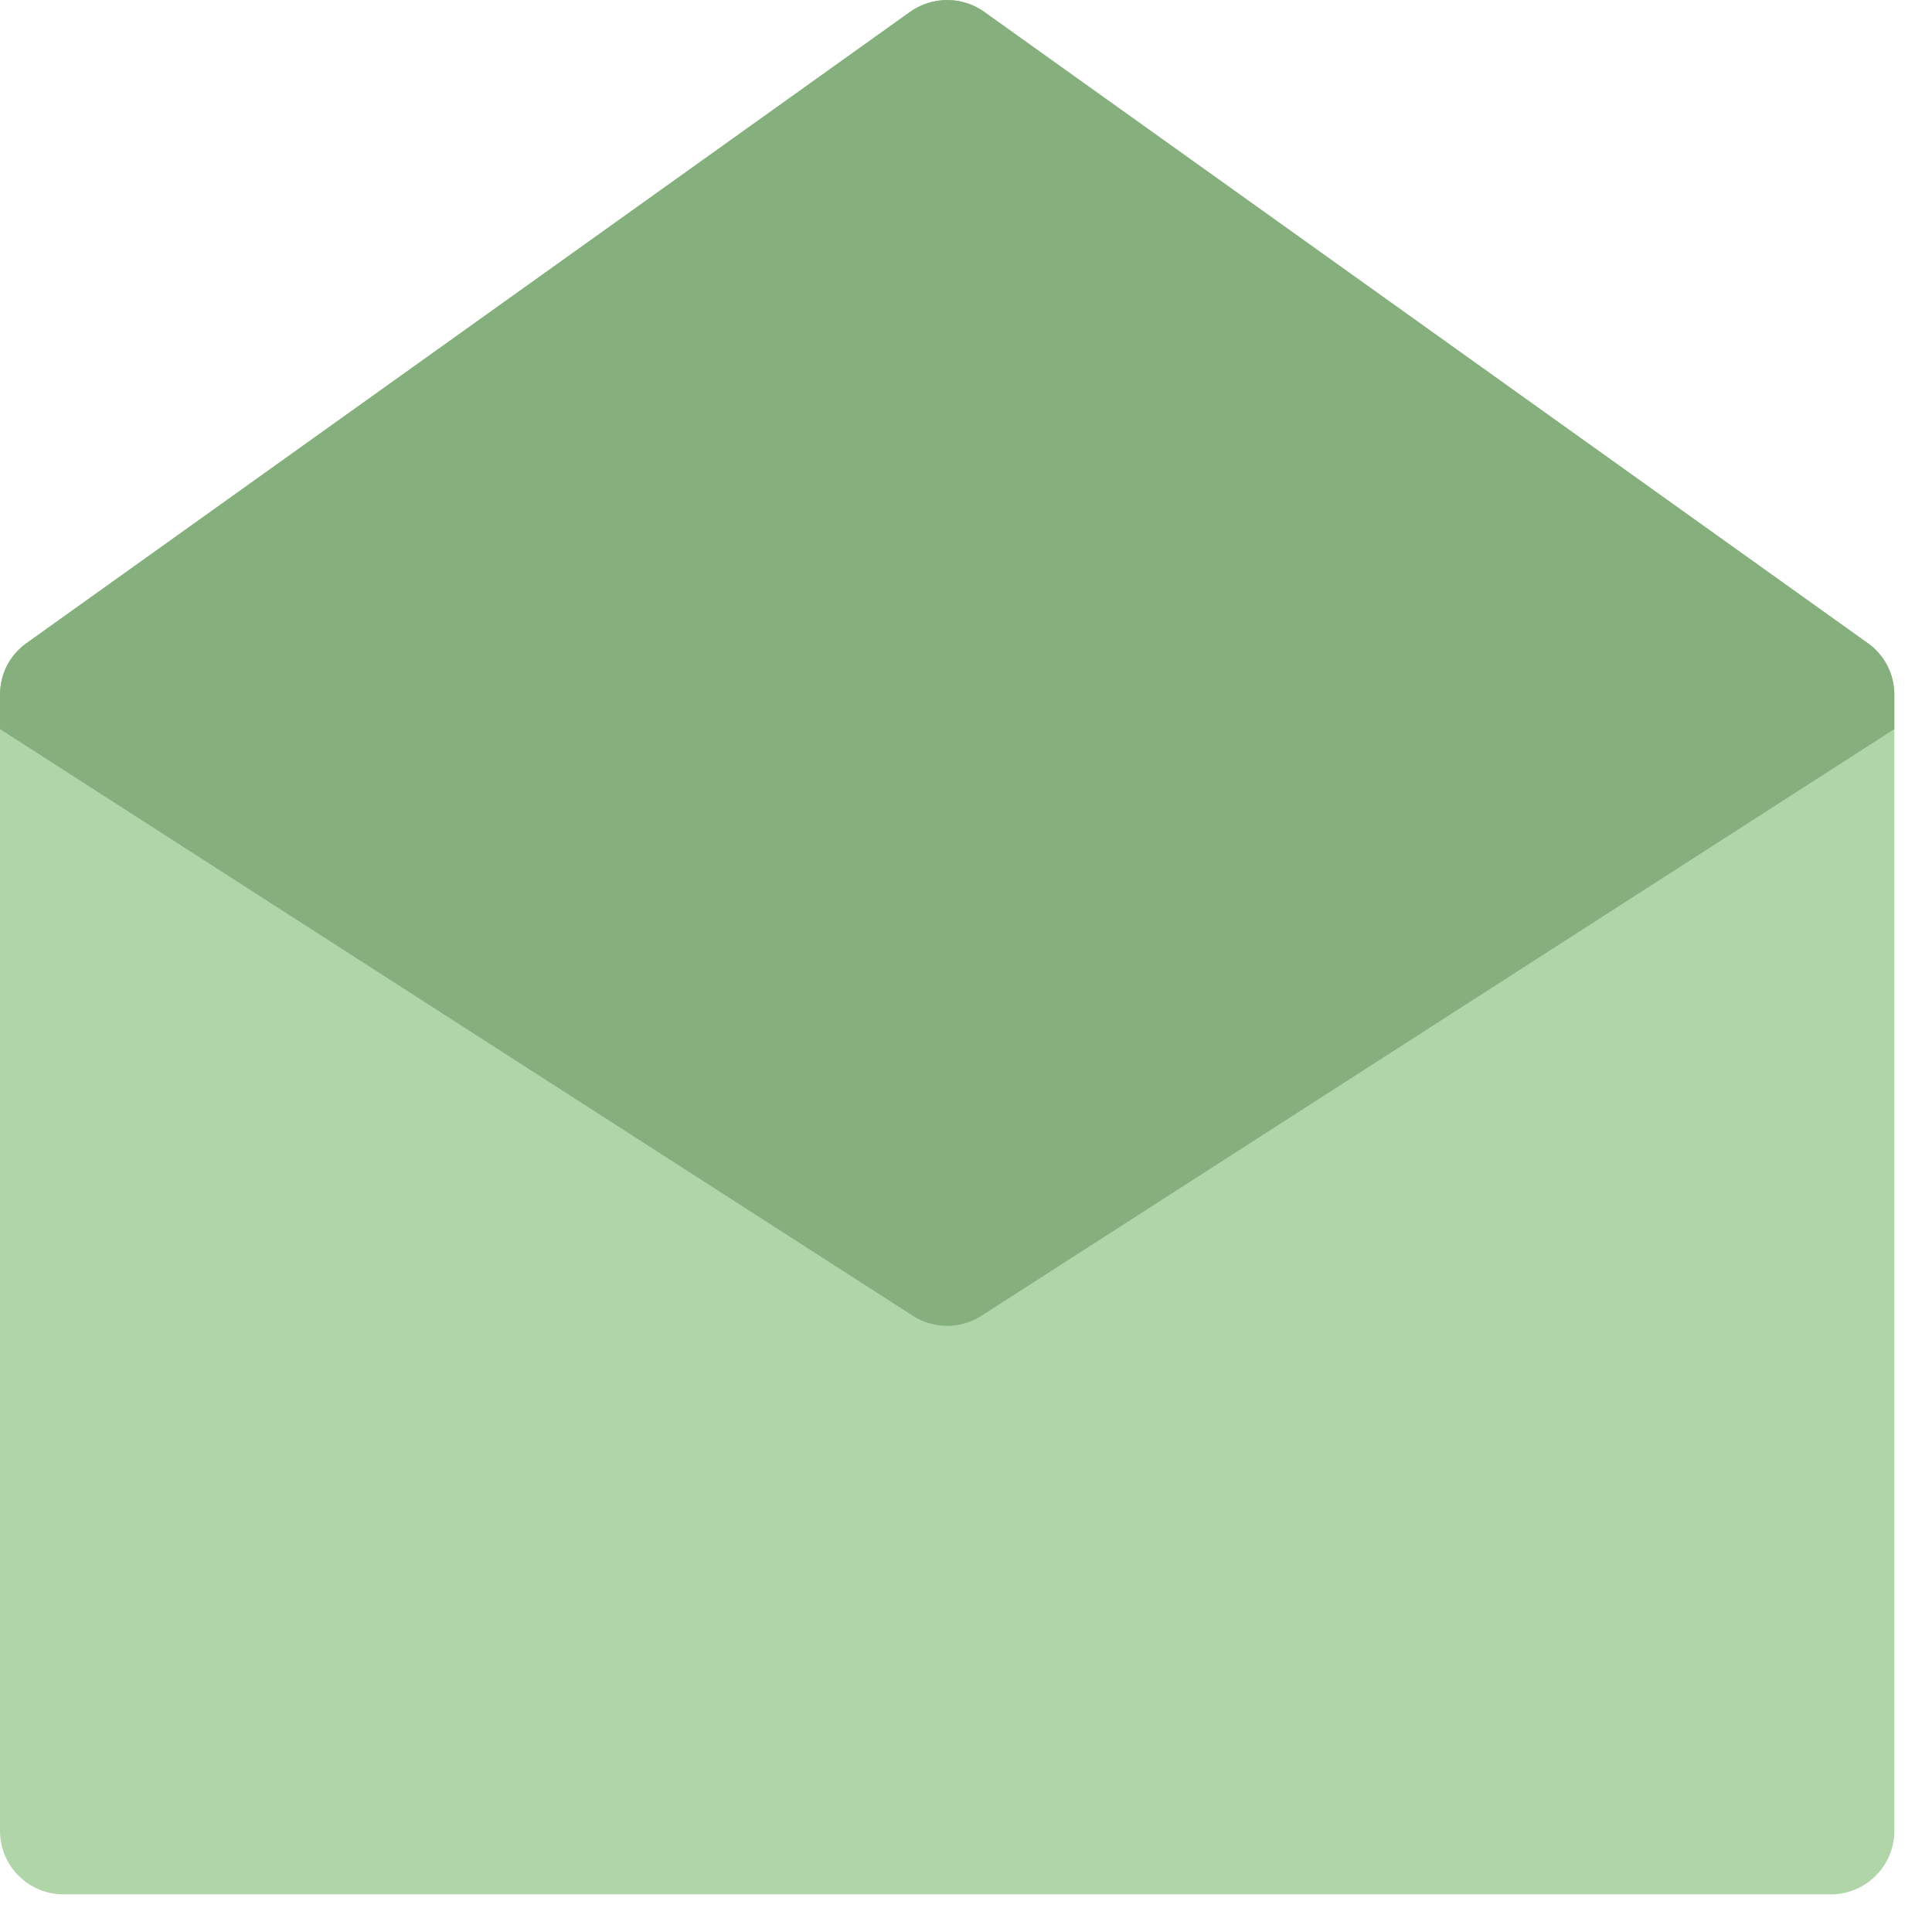
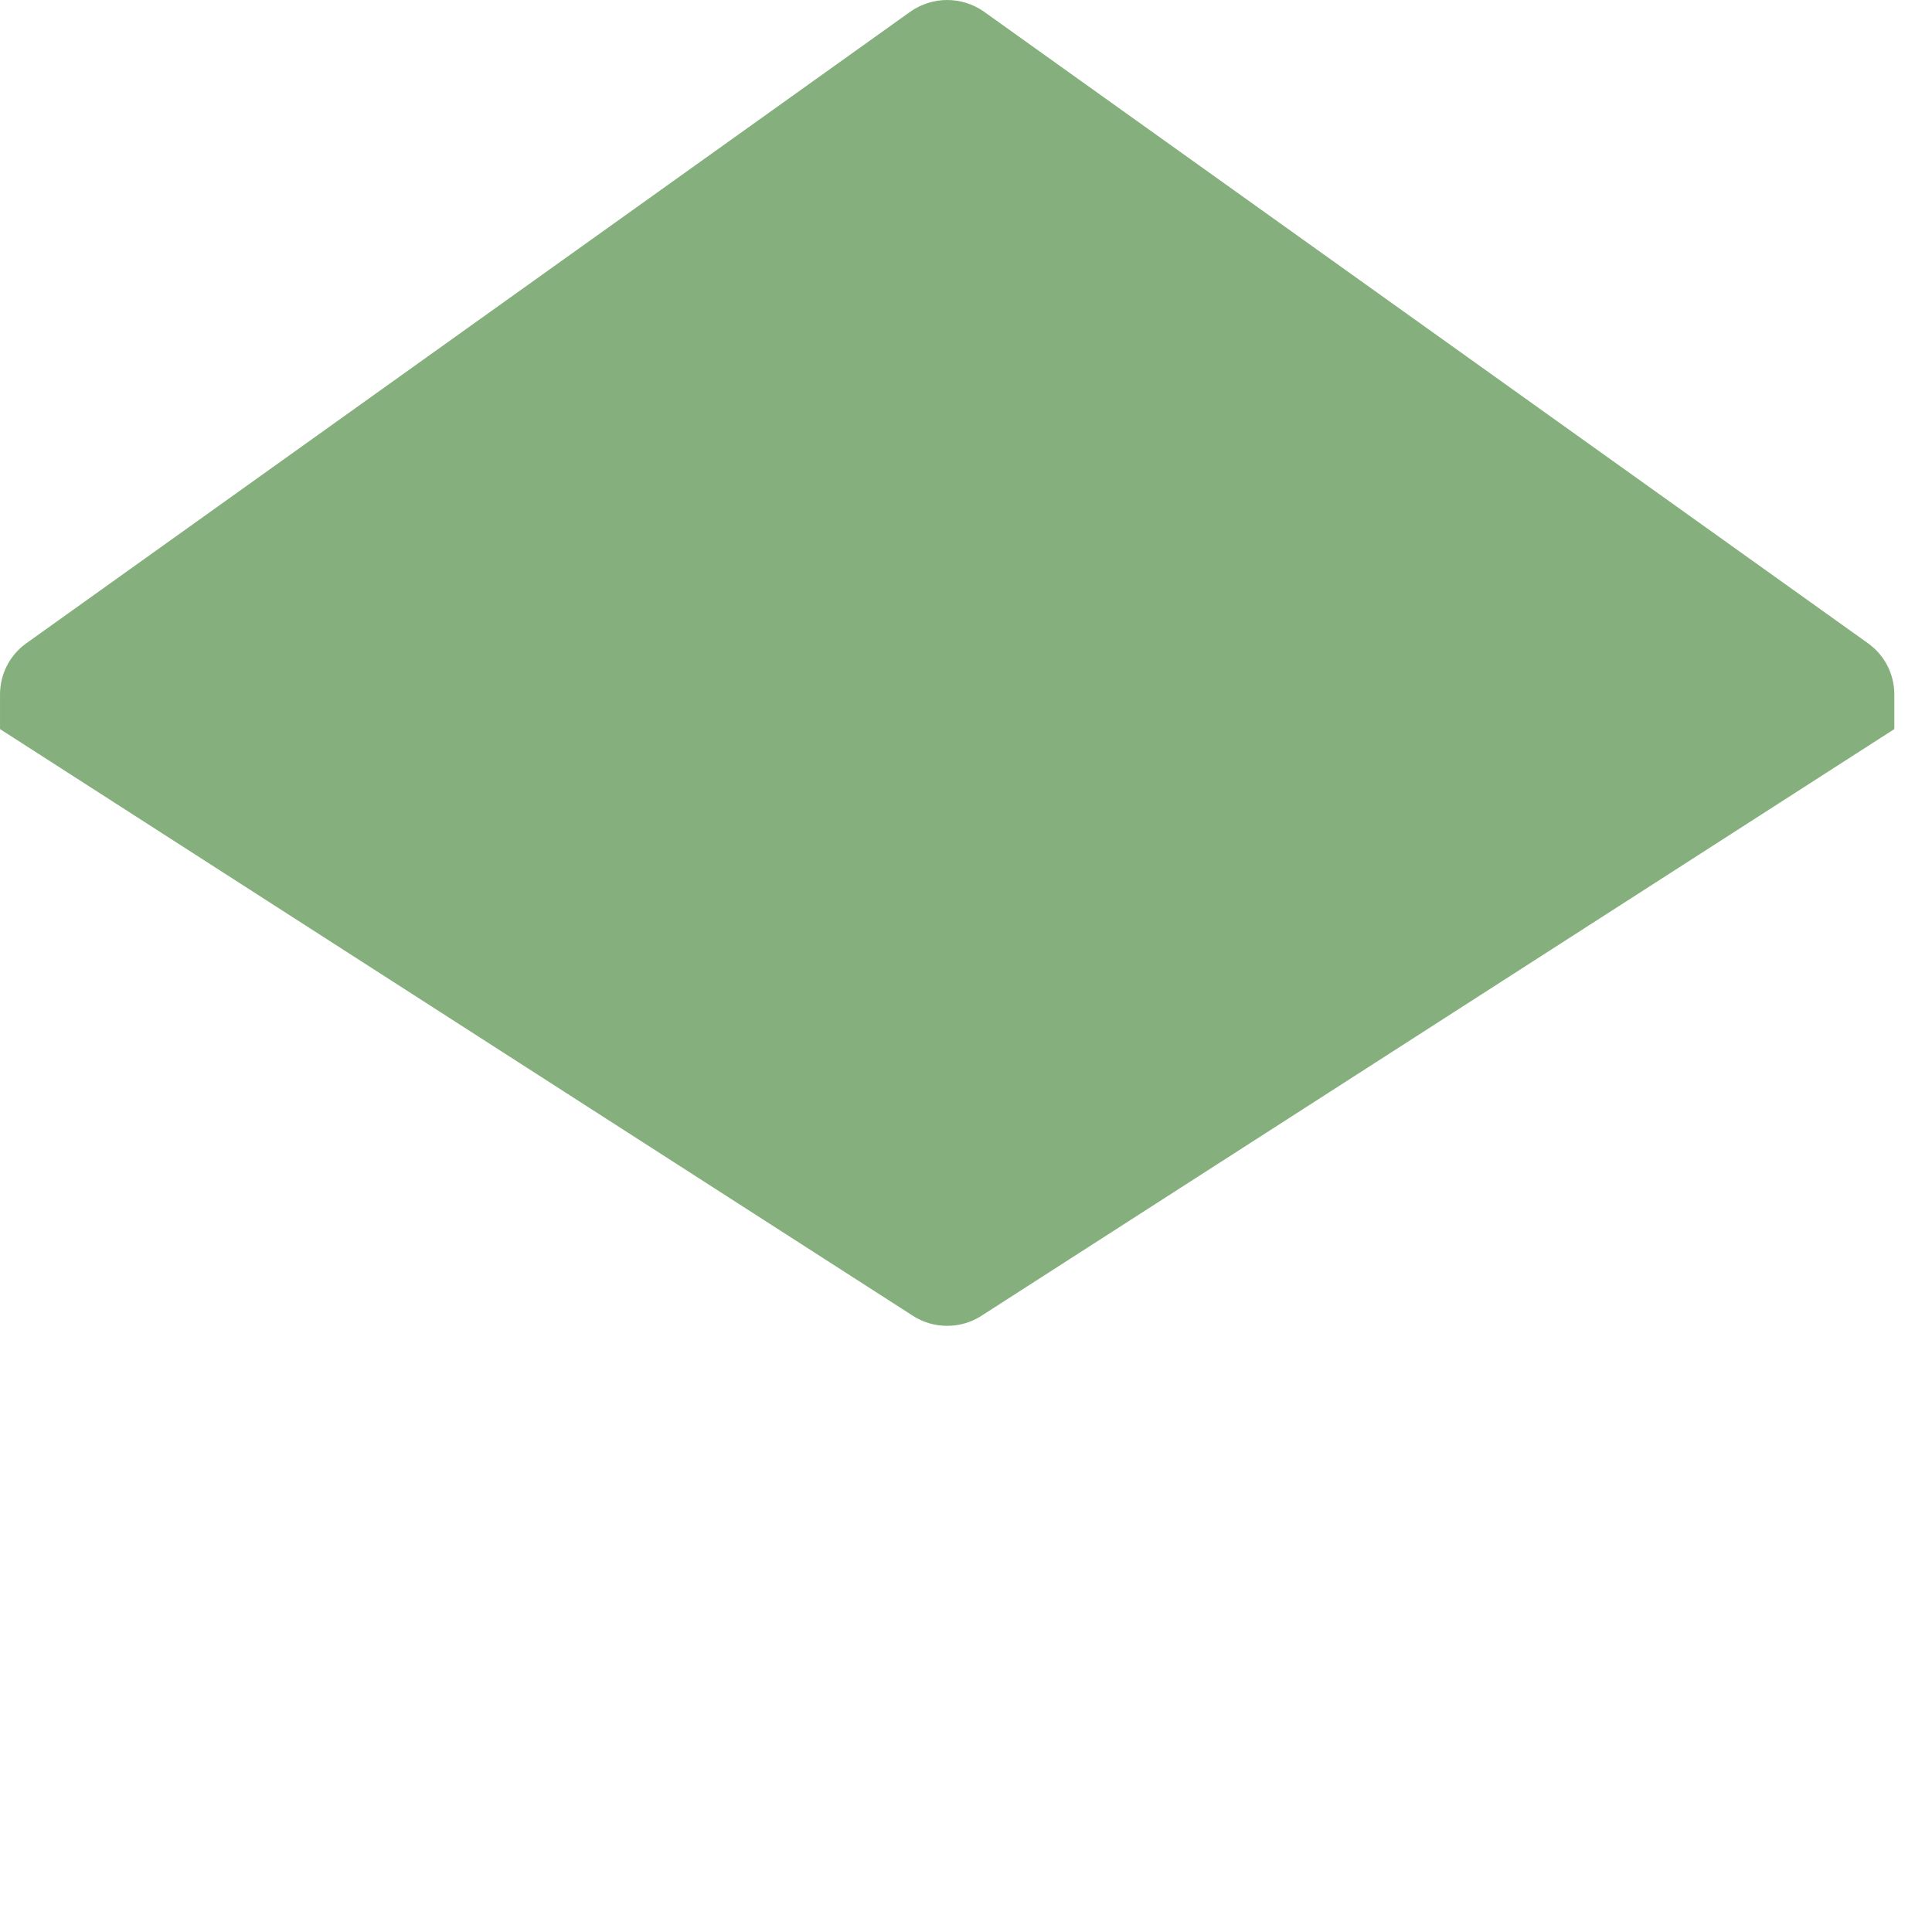
<svg xmlns="http://www.w3.org/2000/svg" fill="none" height="100%" overflow="visible" preserveAspectRatio="none" style="display: block;" viewBox="0 0 8 8" width="100%">
  <g id="Envelope open">
-     <path d="M7.734 2.663L4.074 0.048C4.03 0.017 3.976 -0 3.922 -0C3.868 -0 3.814 0.017 3.77 0.048L0.11 2.663C0.076 2.687 0.048 2.719 0.029 2.756C0.01 2.793 8.66038e-05 2.834 9.35909e-05 2.876V7.582C9.35909e-05 7.652 0.028 7.718 0.077 7.767C0.126 7.816 0.192 7.844 0.262 7.844H7.582C7.652 7.844 7.718 7.816 7.767 7.767C7.816 7.718 7.844 7.652 7.844 7.582V2.876C7.844 2.834 7.834 2.793 7.815 2.756C7.796 2.719 7.768 2.687 7.734 2.663Z" fill="#B0D5A8" id="Vector" />
    <path d="M7.734 2.663L4.074 0.048C4.03 0.017 3.976 -0 3.922 -0C3.868 -0 3.814 0.017 3.77 0.048L0.11 2.663C0.076 2.687 0.048 2.719 0.029 2.756C0.01 2.793 8.66038e-05 2.834 9.35909e-05 2.876V3.019L3.781 5.449C3.823 5.476 3.872 5.49 3.922 5.49C3.972 5.49 4.021 5.476 4.063 5.449L7.844 3.019V2.876C7.844 2.834 7.834 2.793 7.815 2.756C7.796 2.719 7.768 2.687 7.734 2.663Z" fill="#85AF7C" id="Vector_2" />
  </g>
</svg>